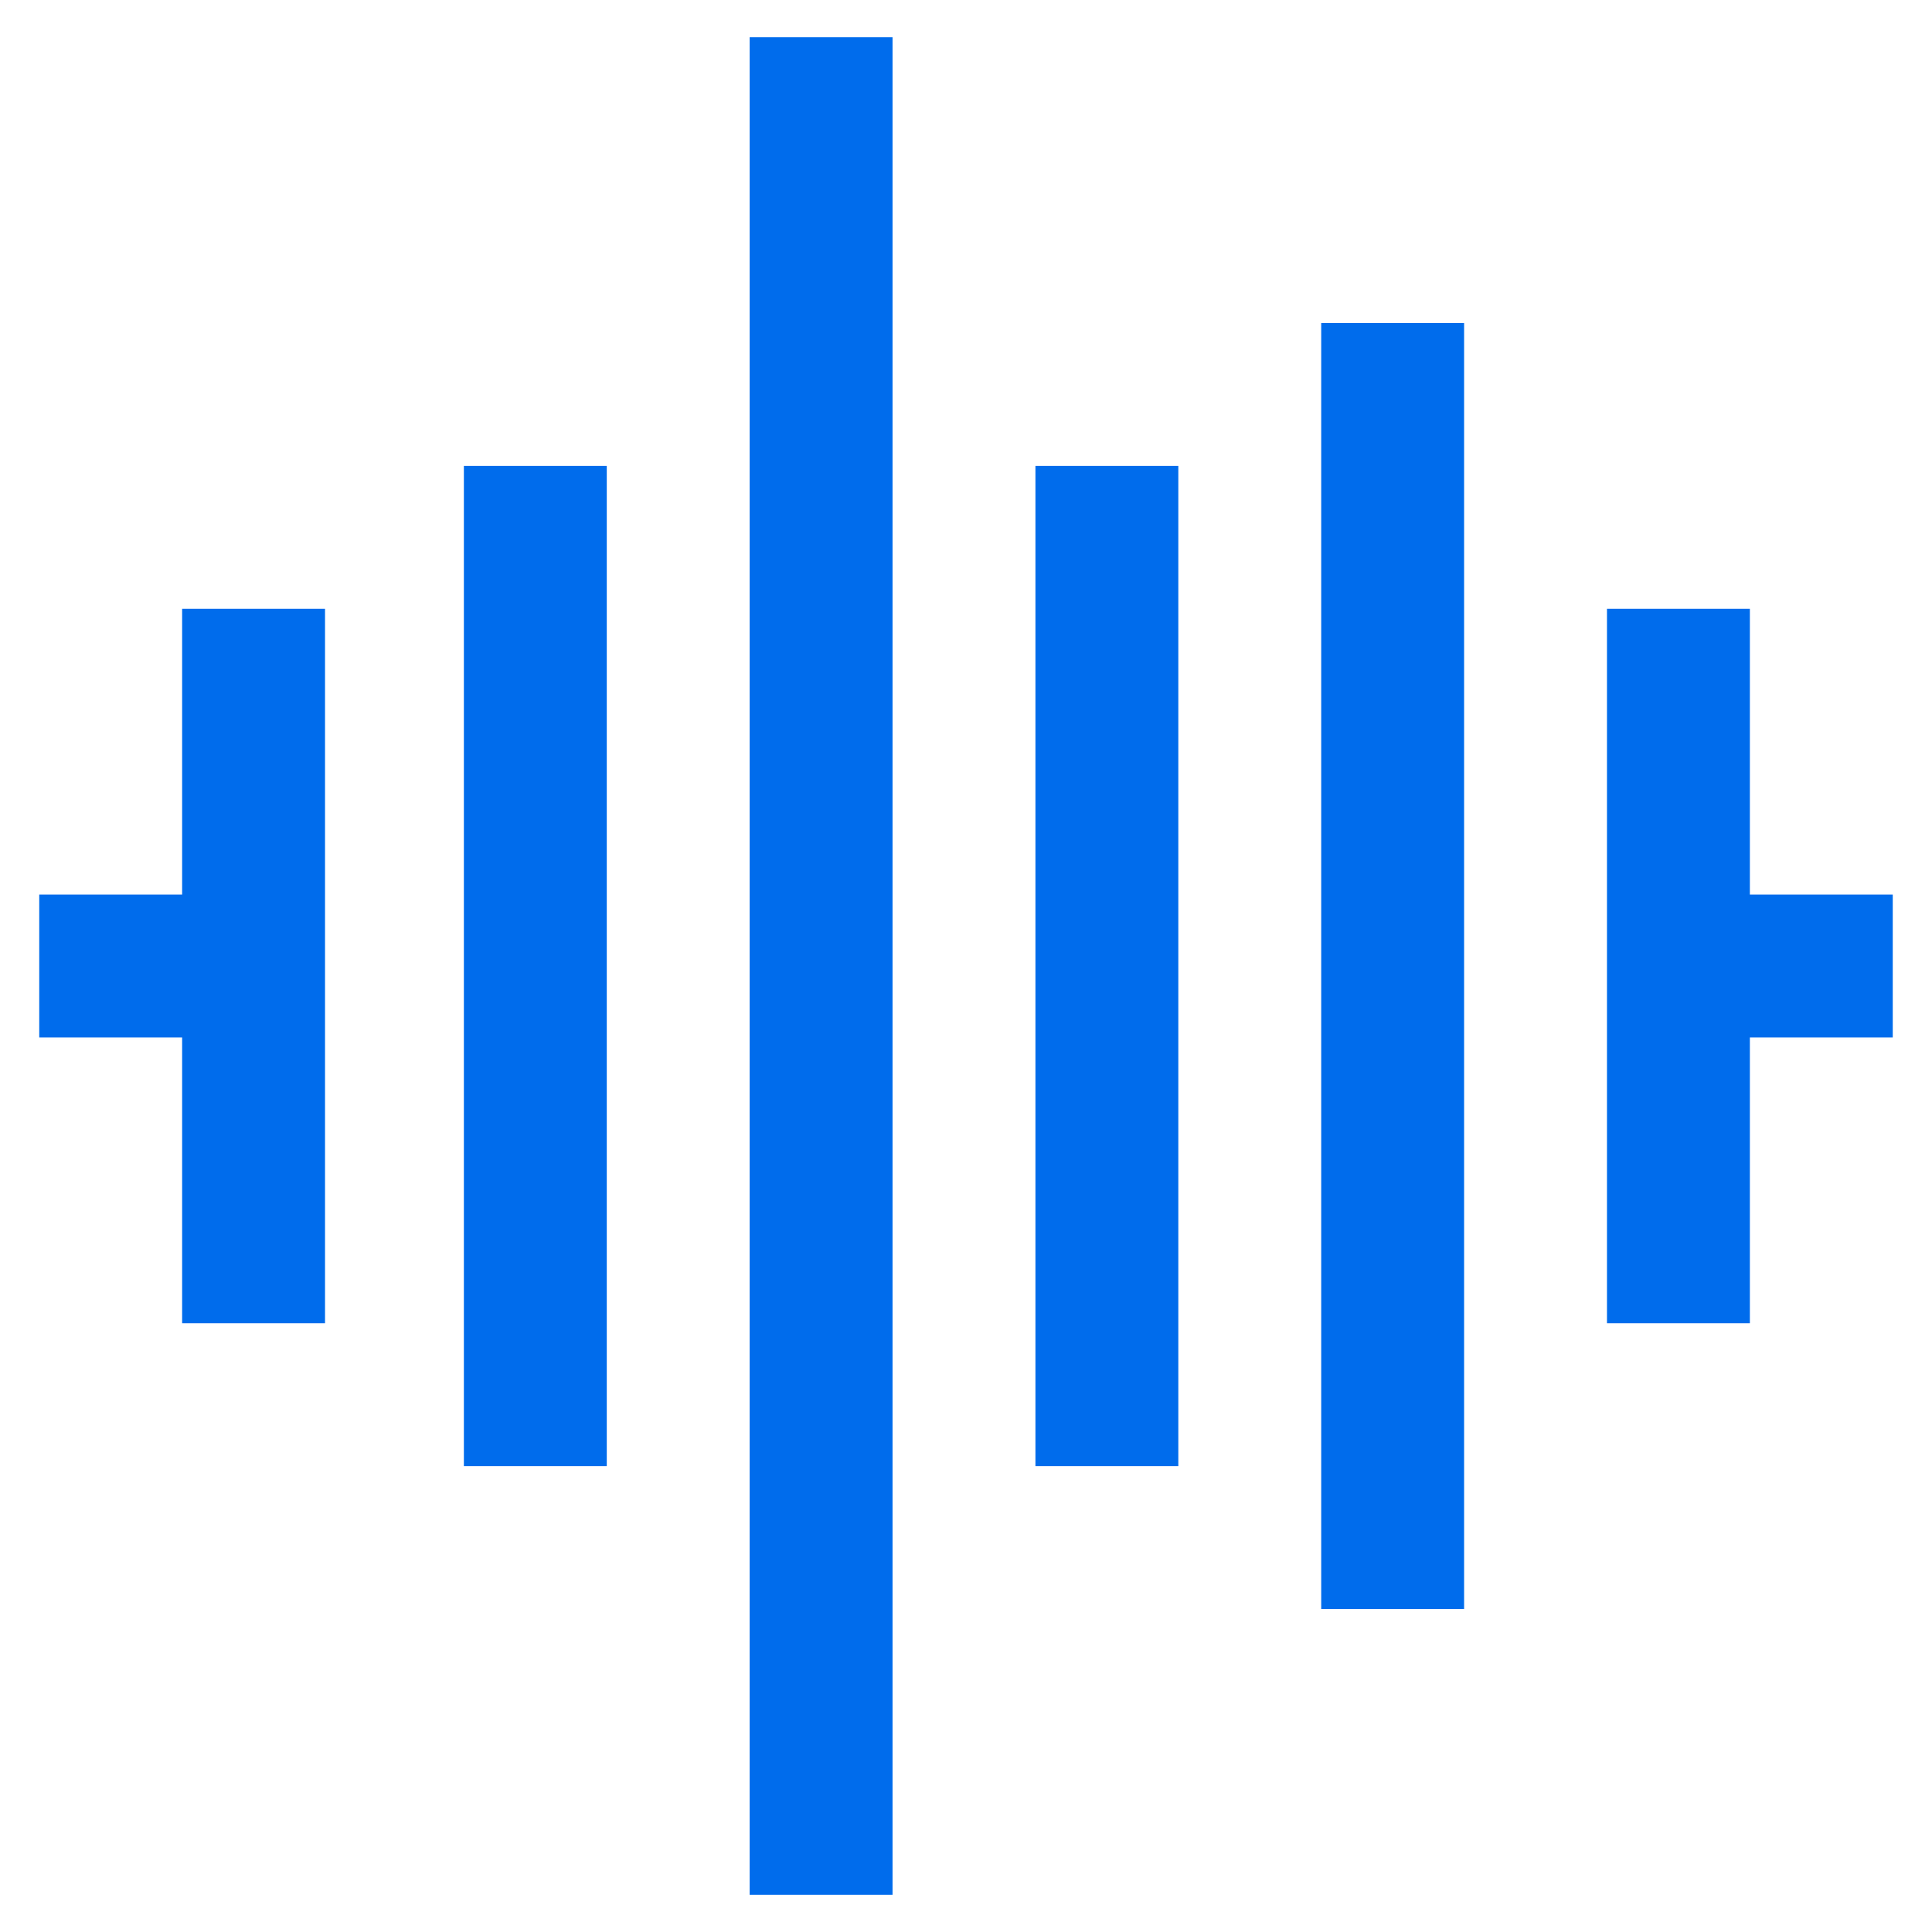
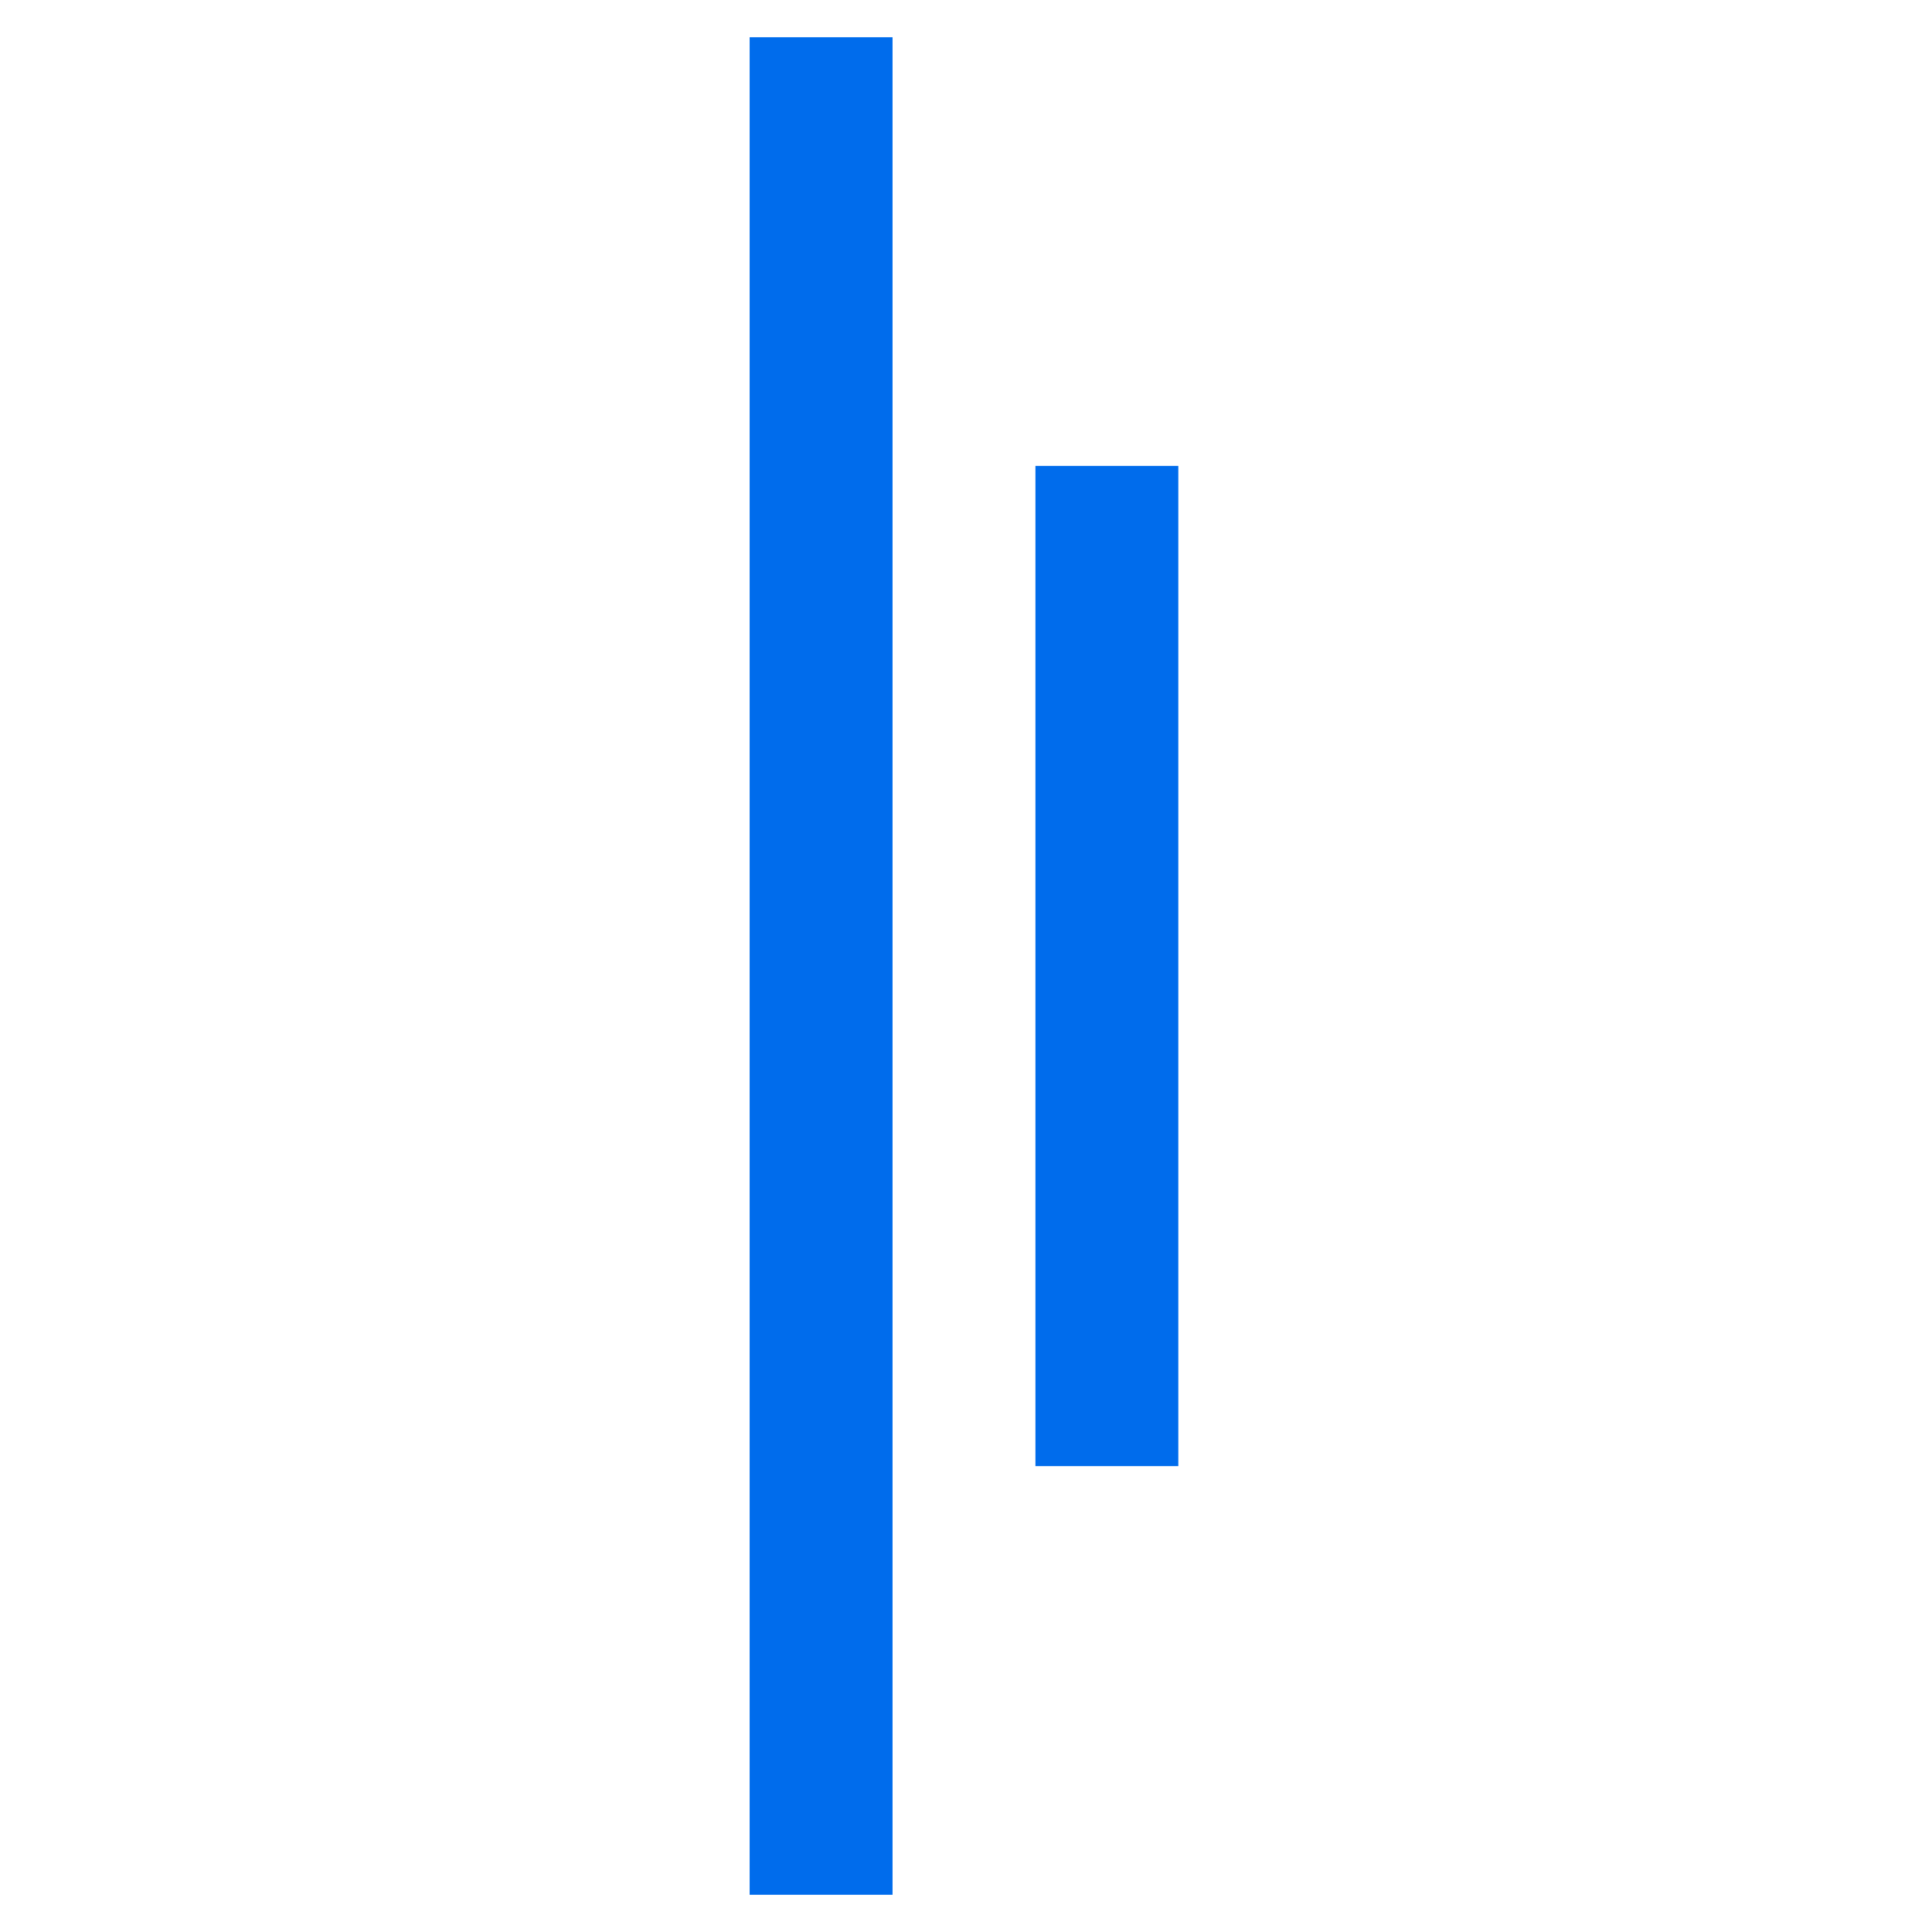
<svg xmlns="http://www.w3.org/2000/svg" width="288" height="288" viewBox="0 0 288 288" fill="none">
-   <path d="M69.15 69.451H90.45V218.551H69.15V69.451Z" fill="#006CEC" />
  <path d="M111.75 5.551H133.05V282.451H111.75V5.551Z" fill="#006CEC" />
  <path d="M154.35 69.451H175.65V218.551H154.35V69.451Z" fill="#006CEC" />
-   <path d="M196.95 48.151H218.25V239.851H196.95V48.151Z" fill="#006CEC" />
-   <path d="M27.15 197.251H48.45V90.751H27.15V133.351H5.85V154.651H27.15V197.251Z" fill="#006CEC" />
-   <path d="M260.85 90.751H239.55V197.251H260.85V154.651H282.15V133.351H260.85V90.751Z" fill="#006CEC" />
</svg>